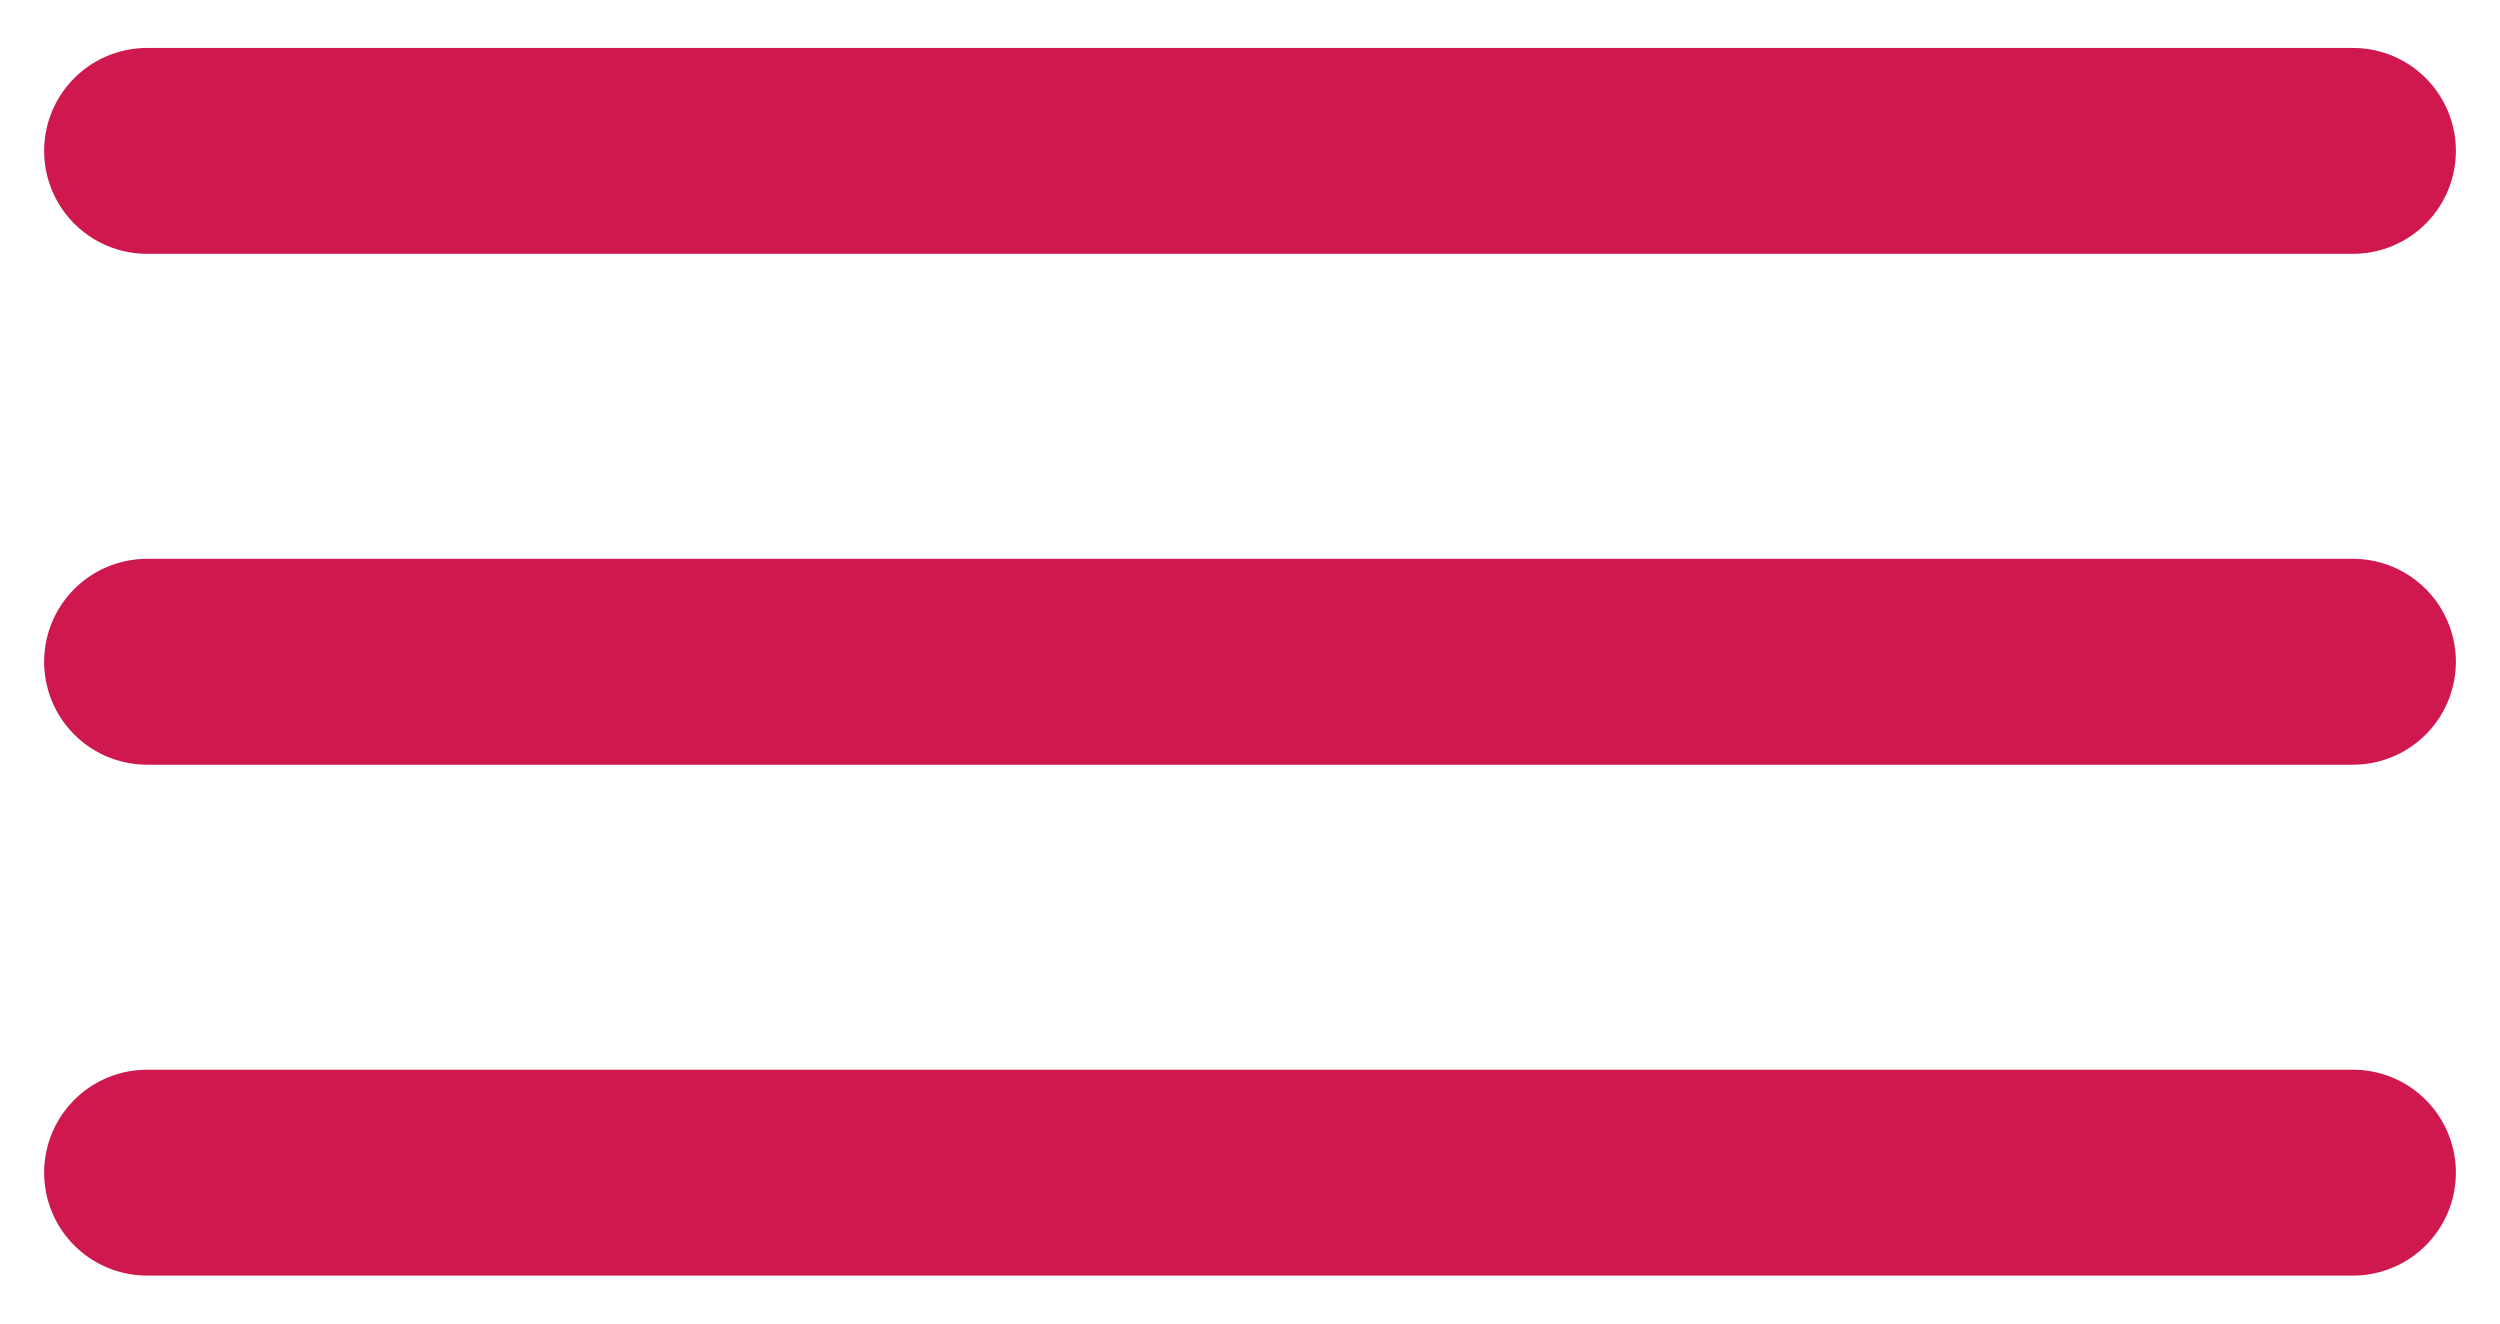
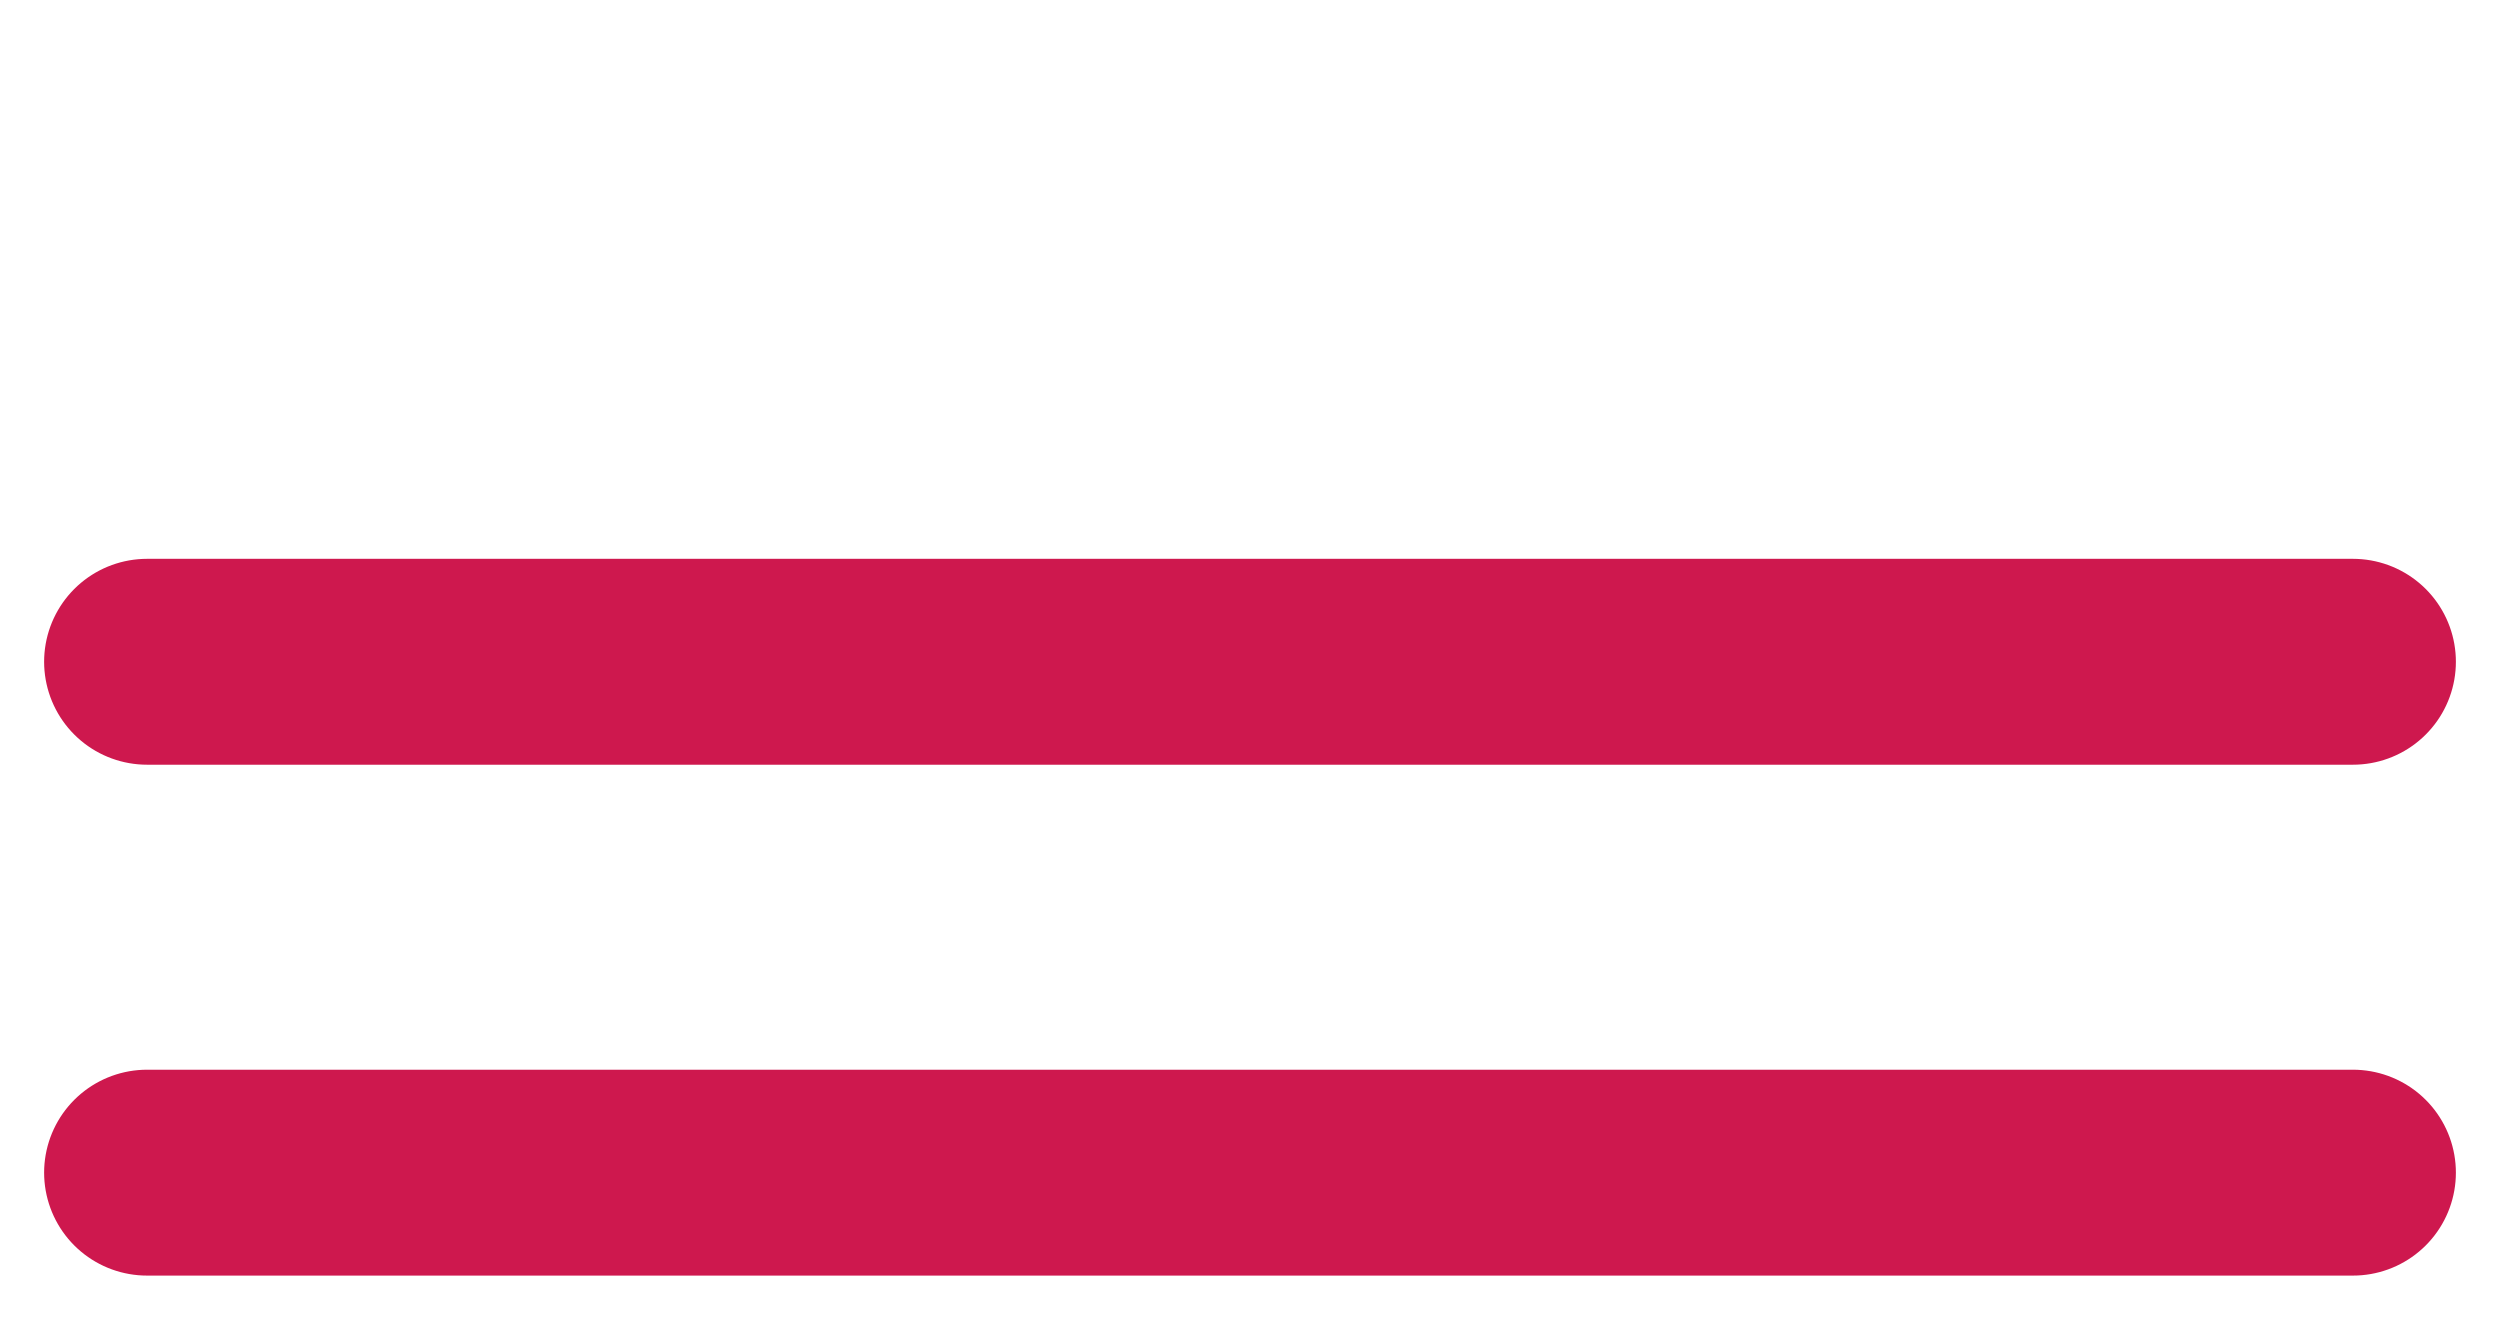
<svg xmlns="http://www.w3.org/2000/svg" id="Ebene_1" data-name="Ebene 1" viewBox="0 0 85 45">
  <defs>
    <style>.cls-1{fill:none;stroke:#ce184e;stroke-linecap:round;stroke-linejoin:round;stroke-width:7px;}</style>
  </defs>
  <title>mut_nav_icon</title>
-   <line class="cls-1" x1="5" y1="5.13" x2="80" y2="5.13" />
  <line class="cls-1" x1="5" y1="22.5" x2="80" y2="22.5" />
  <line class="cls-1" x1="5" y1="39.87" x2="80" y2="39.87" />
</svg>